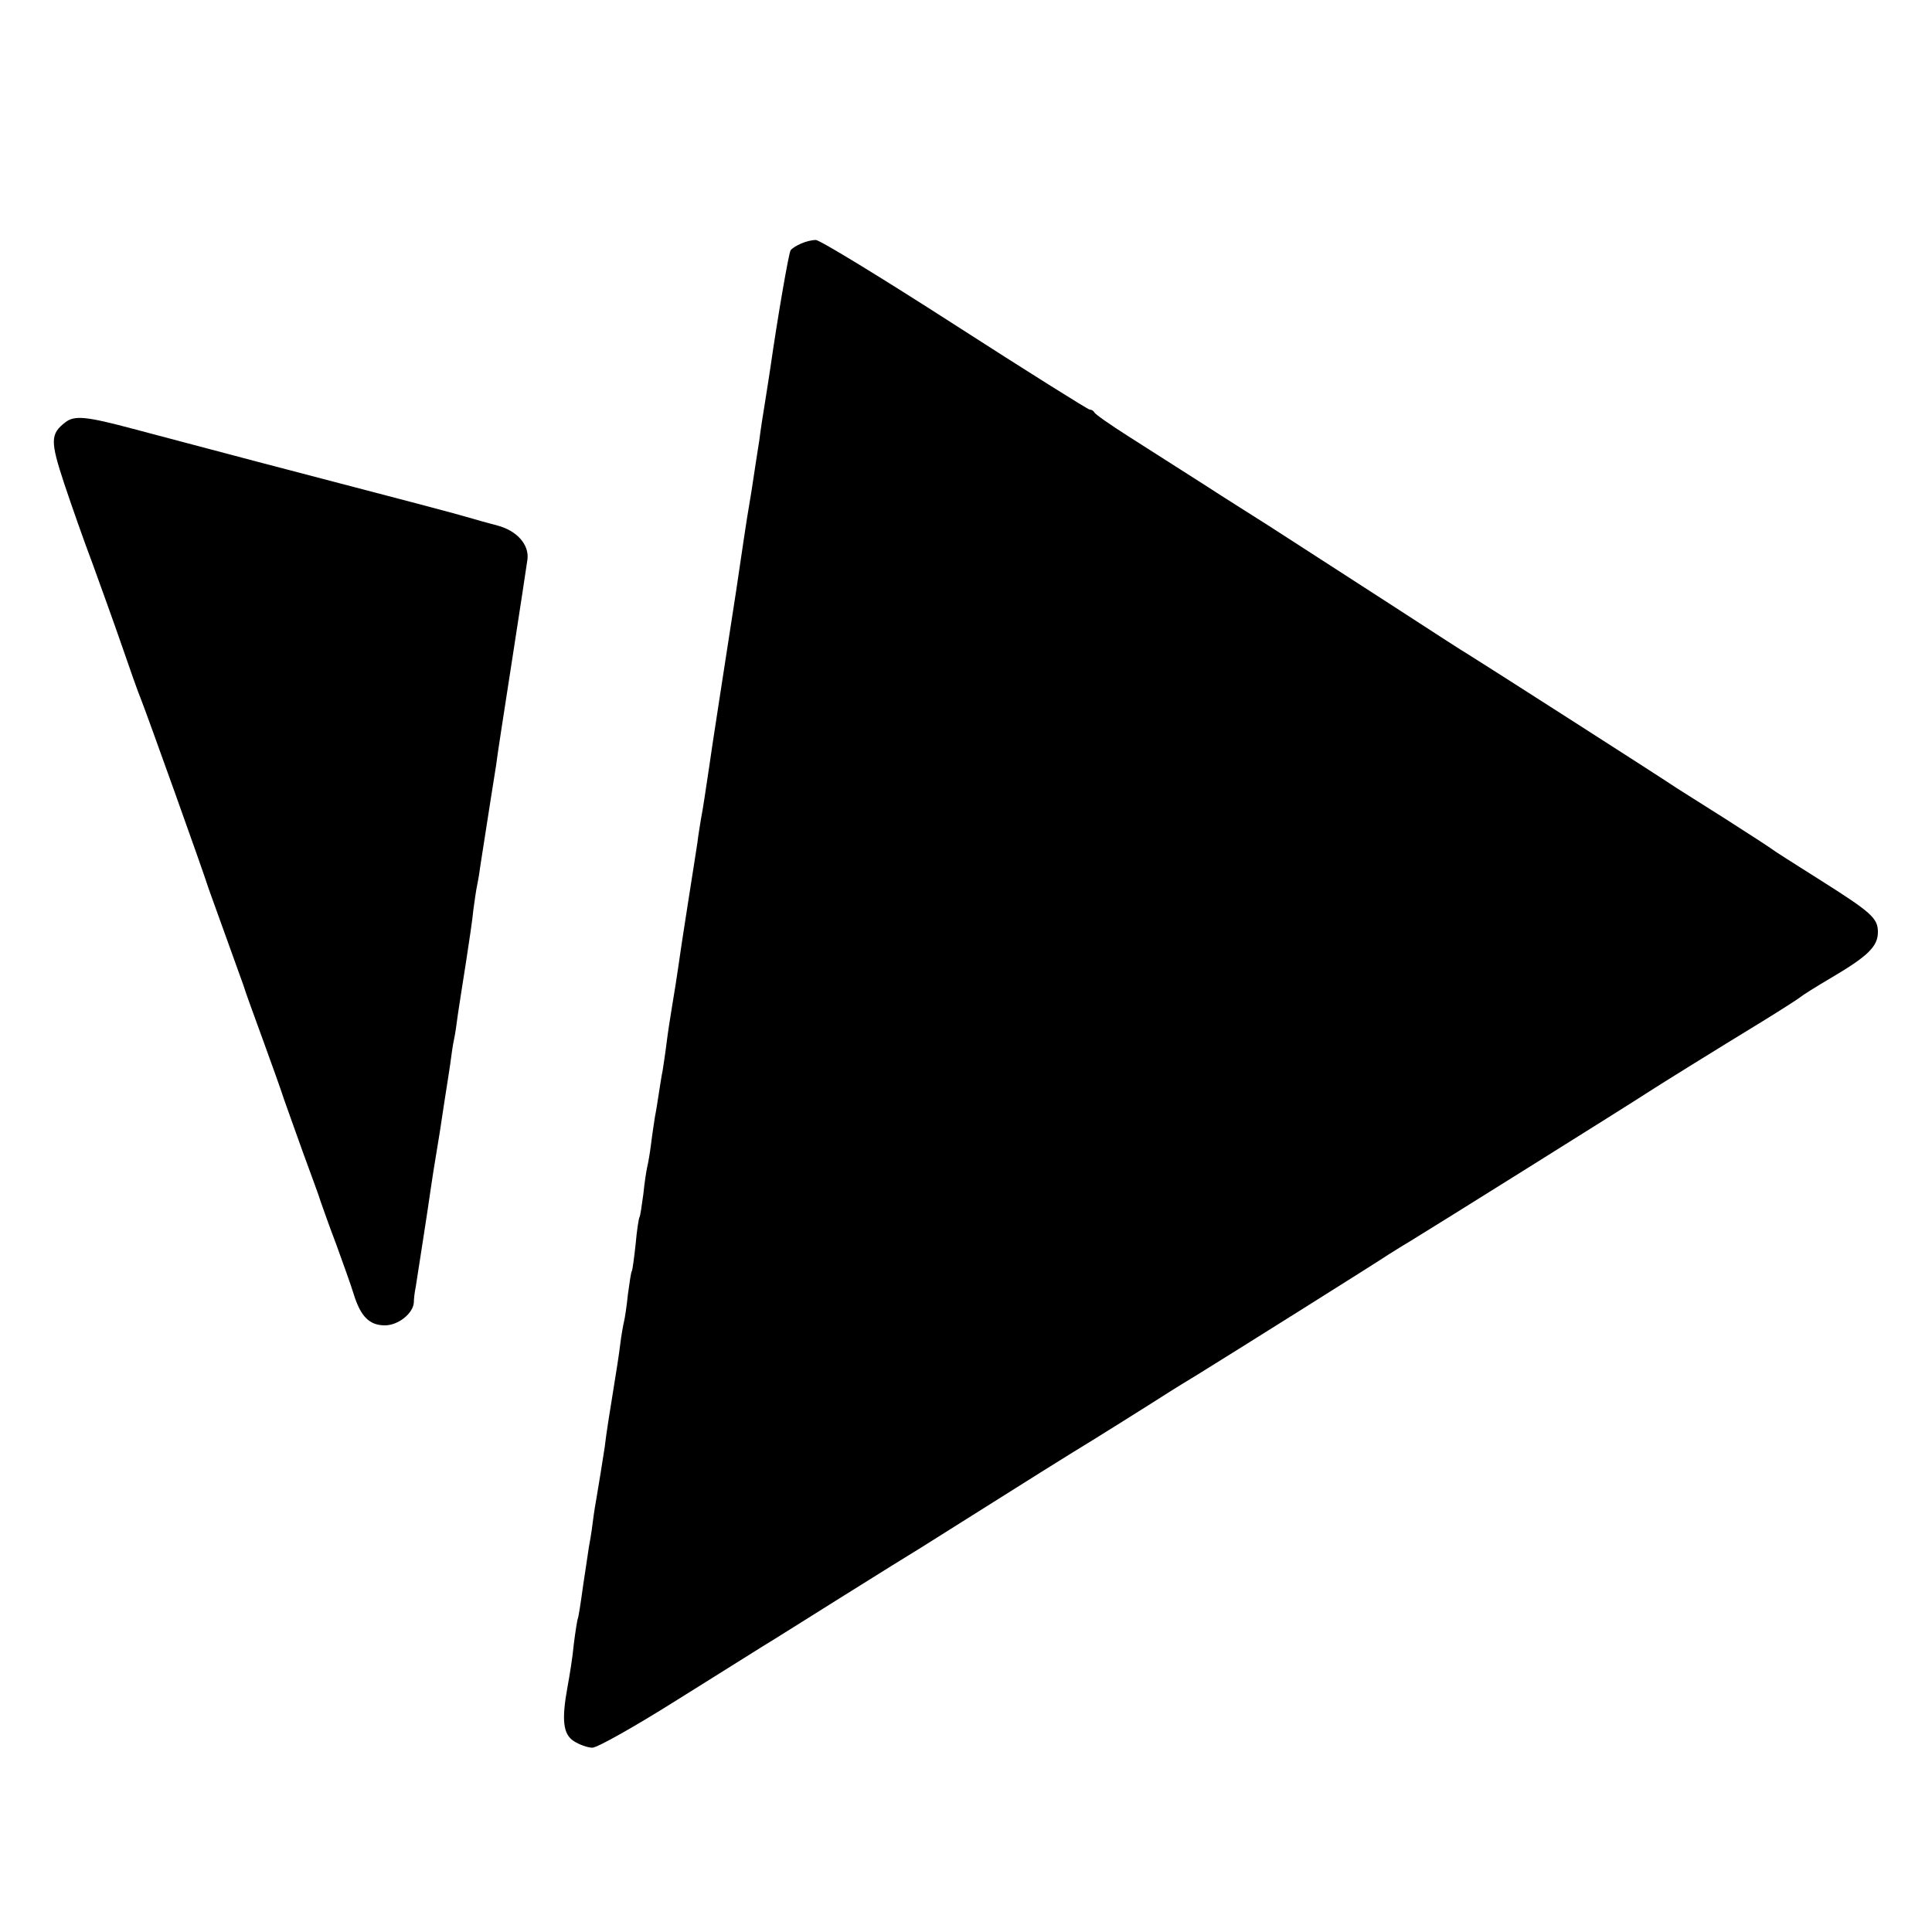
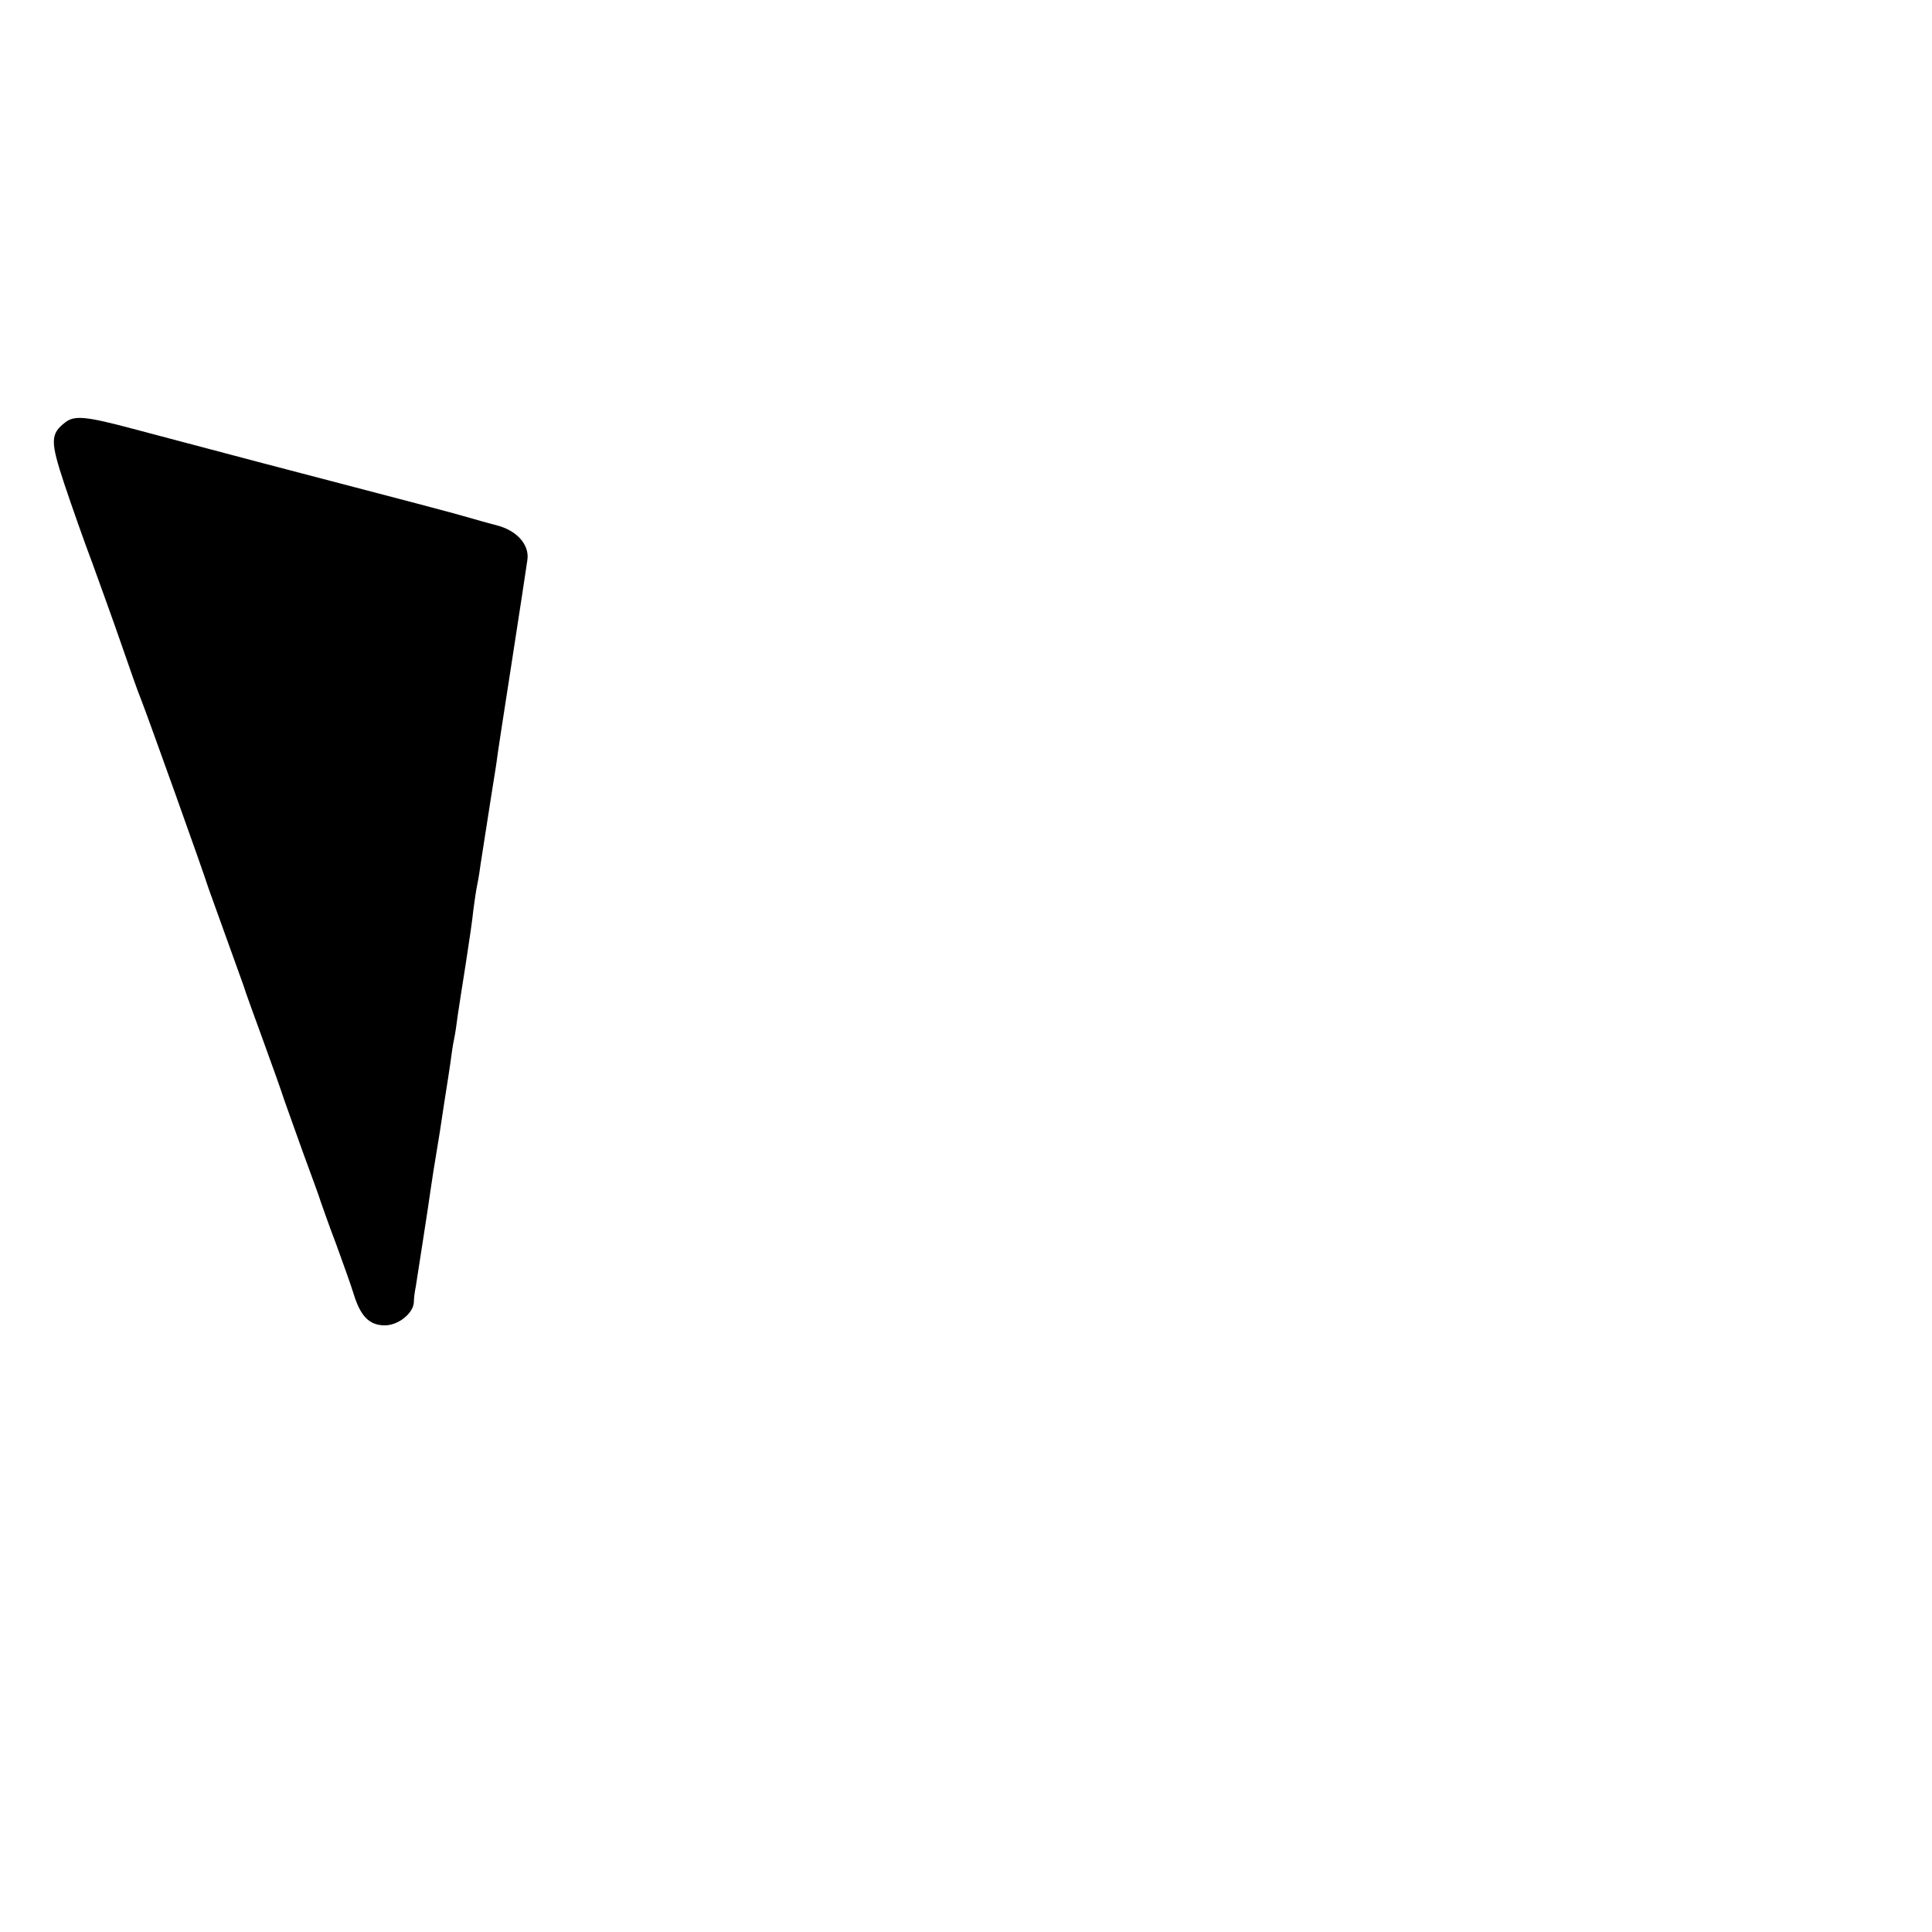
<svg xmlns="http://www.w3.org/2000/svg" version="1.0" width="500pt" height="500pt" viewBox="0 0 500 500" preserveAspectRatio="xMidYMid meet">
  <g transform="translate(0,500) scale(0.1,-0.1)" fill="#000000" stroke="none">
-     <path d="M2074 4370 c-12 -5 -25 -13 -28 -18 -5 -8 -34 -176 -52 -302 -3 -19 -9 -60 -14 -90 -5 -30 -12 -75 -15 -100 -4 -25 -13 -83 -20 -130 -8 -47 -17 -103 -20 -125 -7 -48 -15 -101 -20 -135 -23 -149 -67 -432 -70 -457 -9 -60 -16 -108 -21 -133 -2 -14 -7 -41 -9 -60 -3 -19 -14 -91 -25 -160 -11 -69 -22 -143 -25 -165 -3 -22 -10 -65 -15 -95 -5 -30 -12 -75 -15 -100 -3 -25 -8 -56 -10 -70 -3 -14 -7 -41 -10 -60 -3 -19 -7 -46 -10 -60 -2 -14 -7 -45 -10 -70 -3 -25 -8 -52 -10 -60 -2 -8 -7 -40 -10 -70 -4 -30 -8 -57 -10 -60 -2 -3 -7 -35 -10 -70 -4 -36 -8 -67 -10 -70 -2 -3 -6 -30 -10 -60 -3 -30 -8 -62 -10 -70 -2 -8 -7 -35 -10 -60 -3 -25 -10 -70 -15 -100 -12 -75 -21 -129 -25 -165 -5 -34 -16 -100 -21 -130 -2 -11 -7 -40 -10 -65 -3 -25 -8 -54 -10 -64 -2 -11 -8 -56 -15 -100 -6 -44 -12 -83 -14 -86 -1 -3 -6 -32 -10 -65 -3 -33 -11 -82 -16 -109 -16 -87 -12 -124 16 -142 14 -9 36 -17 48 -17 13 0 112 56 220 124 109 68 209 131 222 139 14 8 104 65 200 125 97 61 191 119 209 130 27 17 108 68 310 195 13 8 48 30 77 48 50 30 225 140 259 162 8 5 40 25 70 43 89 55 473 296 493 310 10 6 33 21 52 32 37 22 590 368 615 385 21 14 185 116 300 186 52 32 97 61 100 64 3 3 39 26 80 50 95 56 120 81 120 118 0 36 -17 51 -155 138 -60 38 -114 72 -120 77 -5 4 -59 39 -120 78 -60 38 -117 74 -125 79 -52 35 -518 333 -538 345 -20 12 -68 43 -202 130 -177 114 -340 220 -357 230 -9 6 -67 42 -127 81 -61 39 -149 95 -196 125 -47 30 -86 57 -88 62 -2 4 -7 7 -12 7 -4 0 -162 99 -350 220 -188 121 -350 220 -359 219 -9 0 -26 -4 -37 -9z" />
    <path d="M169 3907 c-39 -30 -39 -49 -3 -158 19 -57 52 -151 74 -209 21 -58 55 -152 75 -210 20 -58 42 -121 50 -140 14 -35 160 -442 175 -490 5 -14 25 -70 45 -125 20 -55 40 -111 45 -125 4 -14 27 -77 50 -140 23 -63 48 -133 55 -155 8 -22 30 -85 50 -140 20 -55 41 -111 45 -125 5 -14 22 -63 40 -110 17 -47 38 -105 45 -128 18 -59 41 -82 81 -82 35 0 73 31 75 59 0 9 2 27 5 41 5 33 32 204 39 255 3 22 10 65 15 95 5 30 12 73 15 95 3 22 8 51 10 65 2 14 7 43 10 65 3 23 7 52 10 65 3 13 7 42 10 65 3 22 13 83 21 135 8 52 17 112 19 135 3 22 7 51 10 65 3 14 7 39 9 55 22 141 35 225 40 255 2 19 21 141 41 270 20 129 38 247 40 262 5 39 -28 75 -78 88 -23 6 -55 15 -72 20 -51 15 -125 34 -545 144 -118 31 -264 70 -325 86 -120 32 -152 36 -176 17z" />
  </g>
</svg>